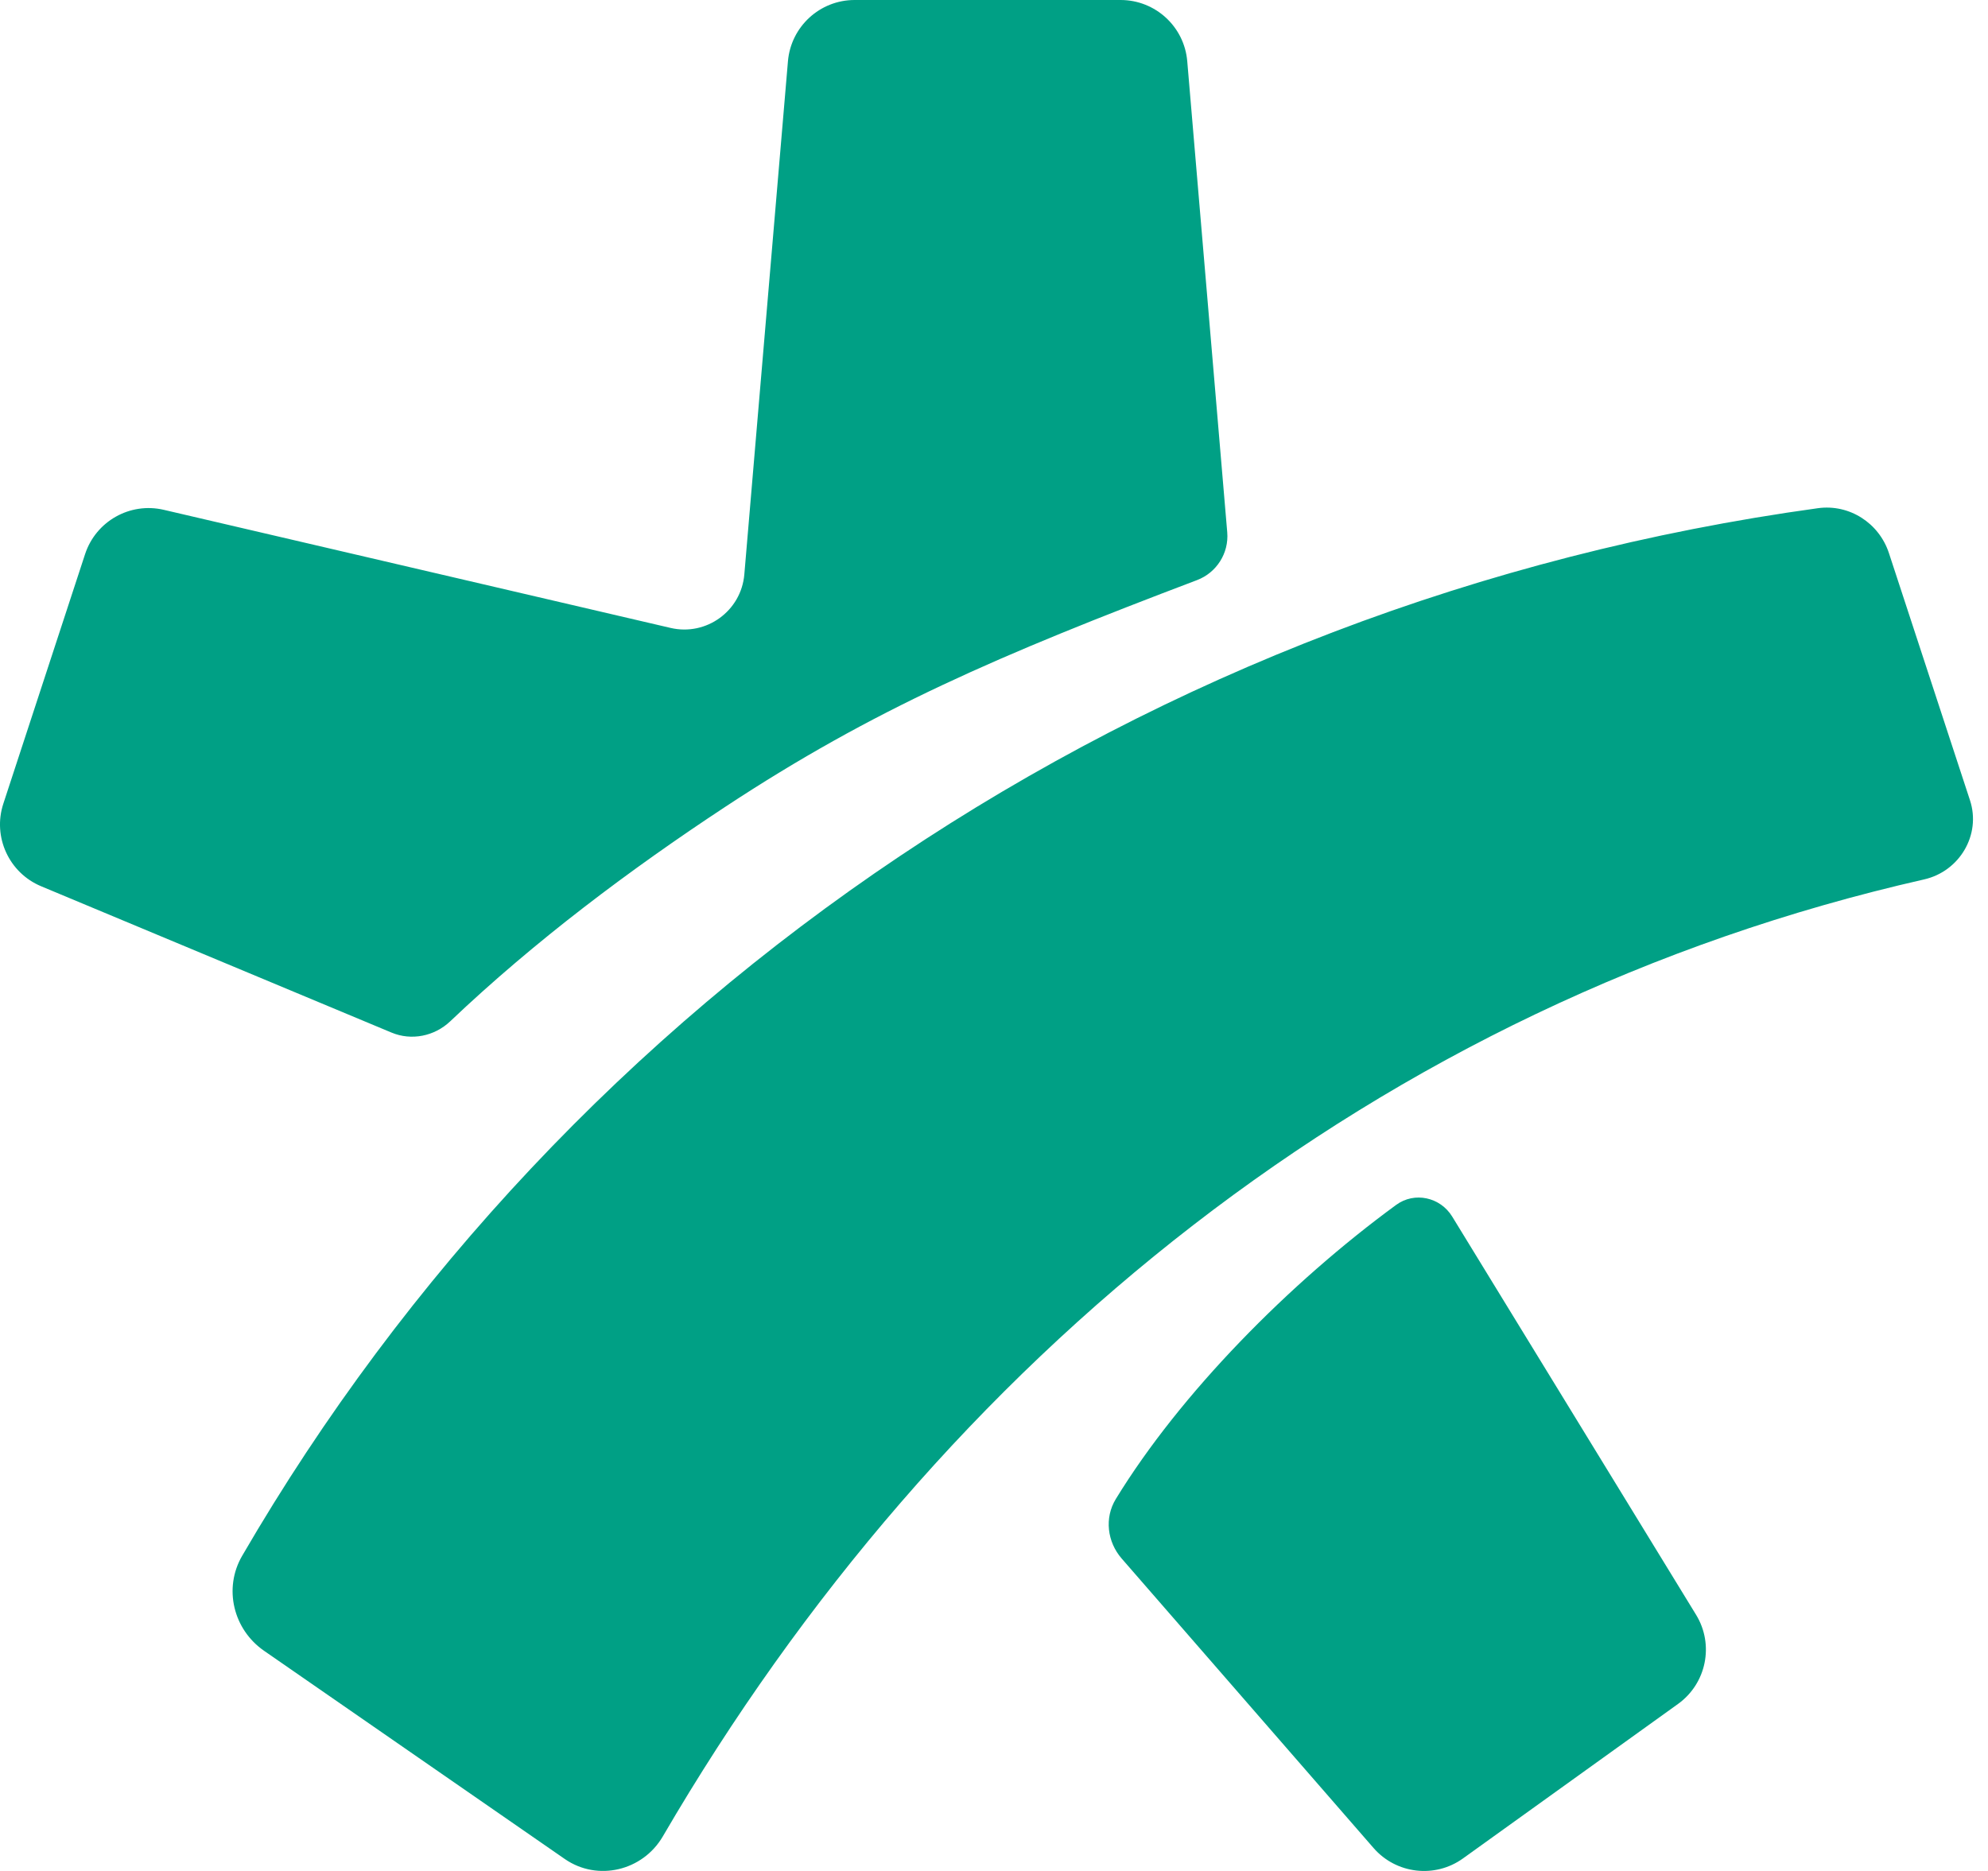
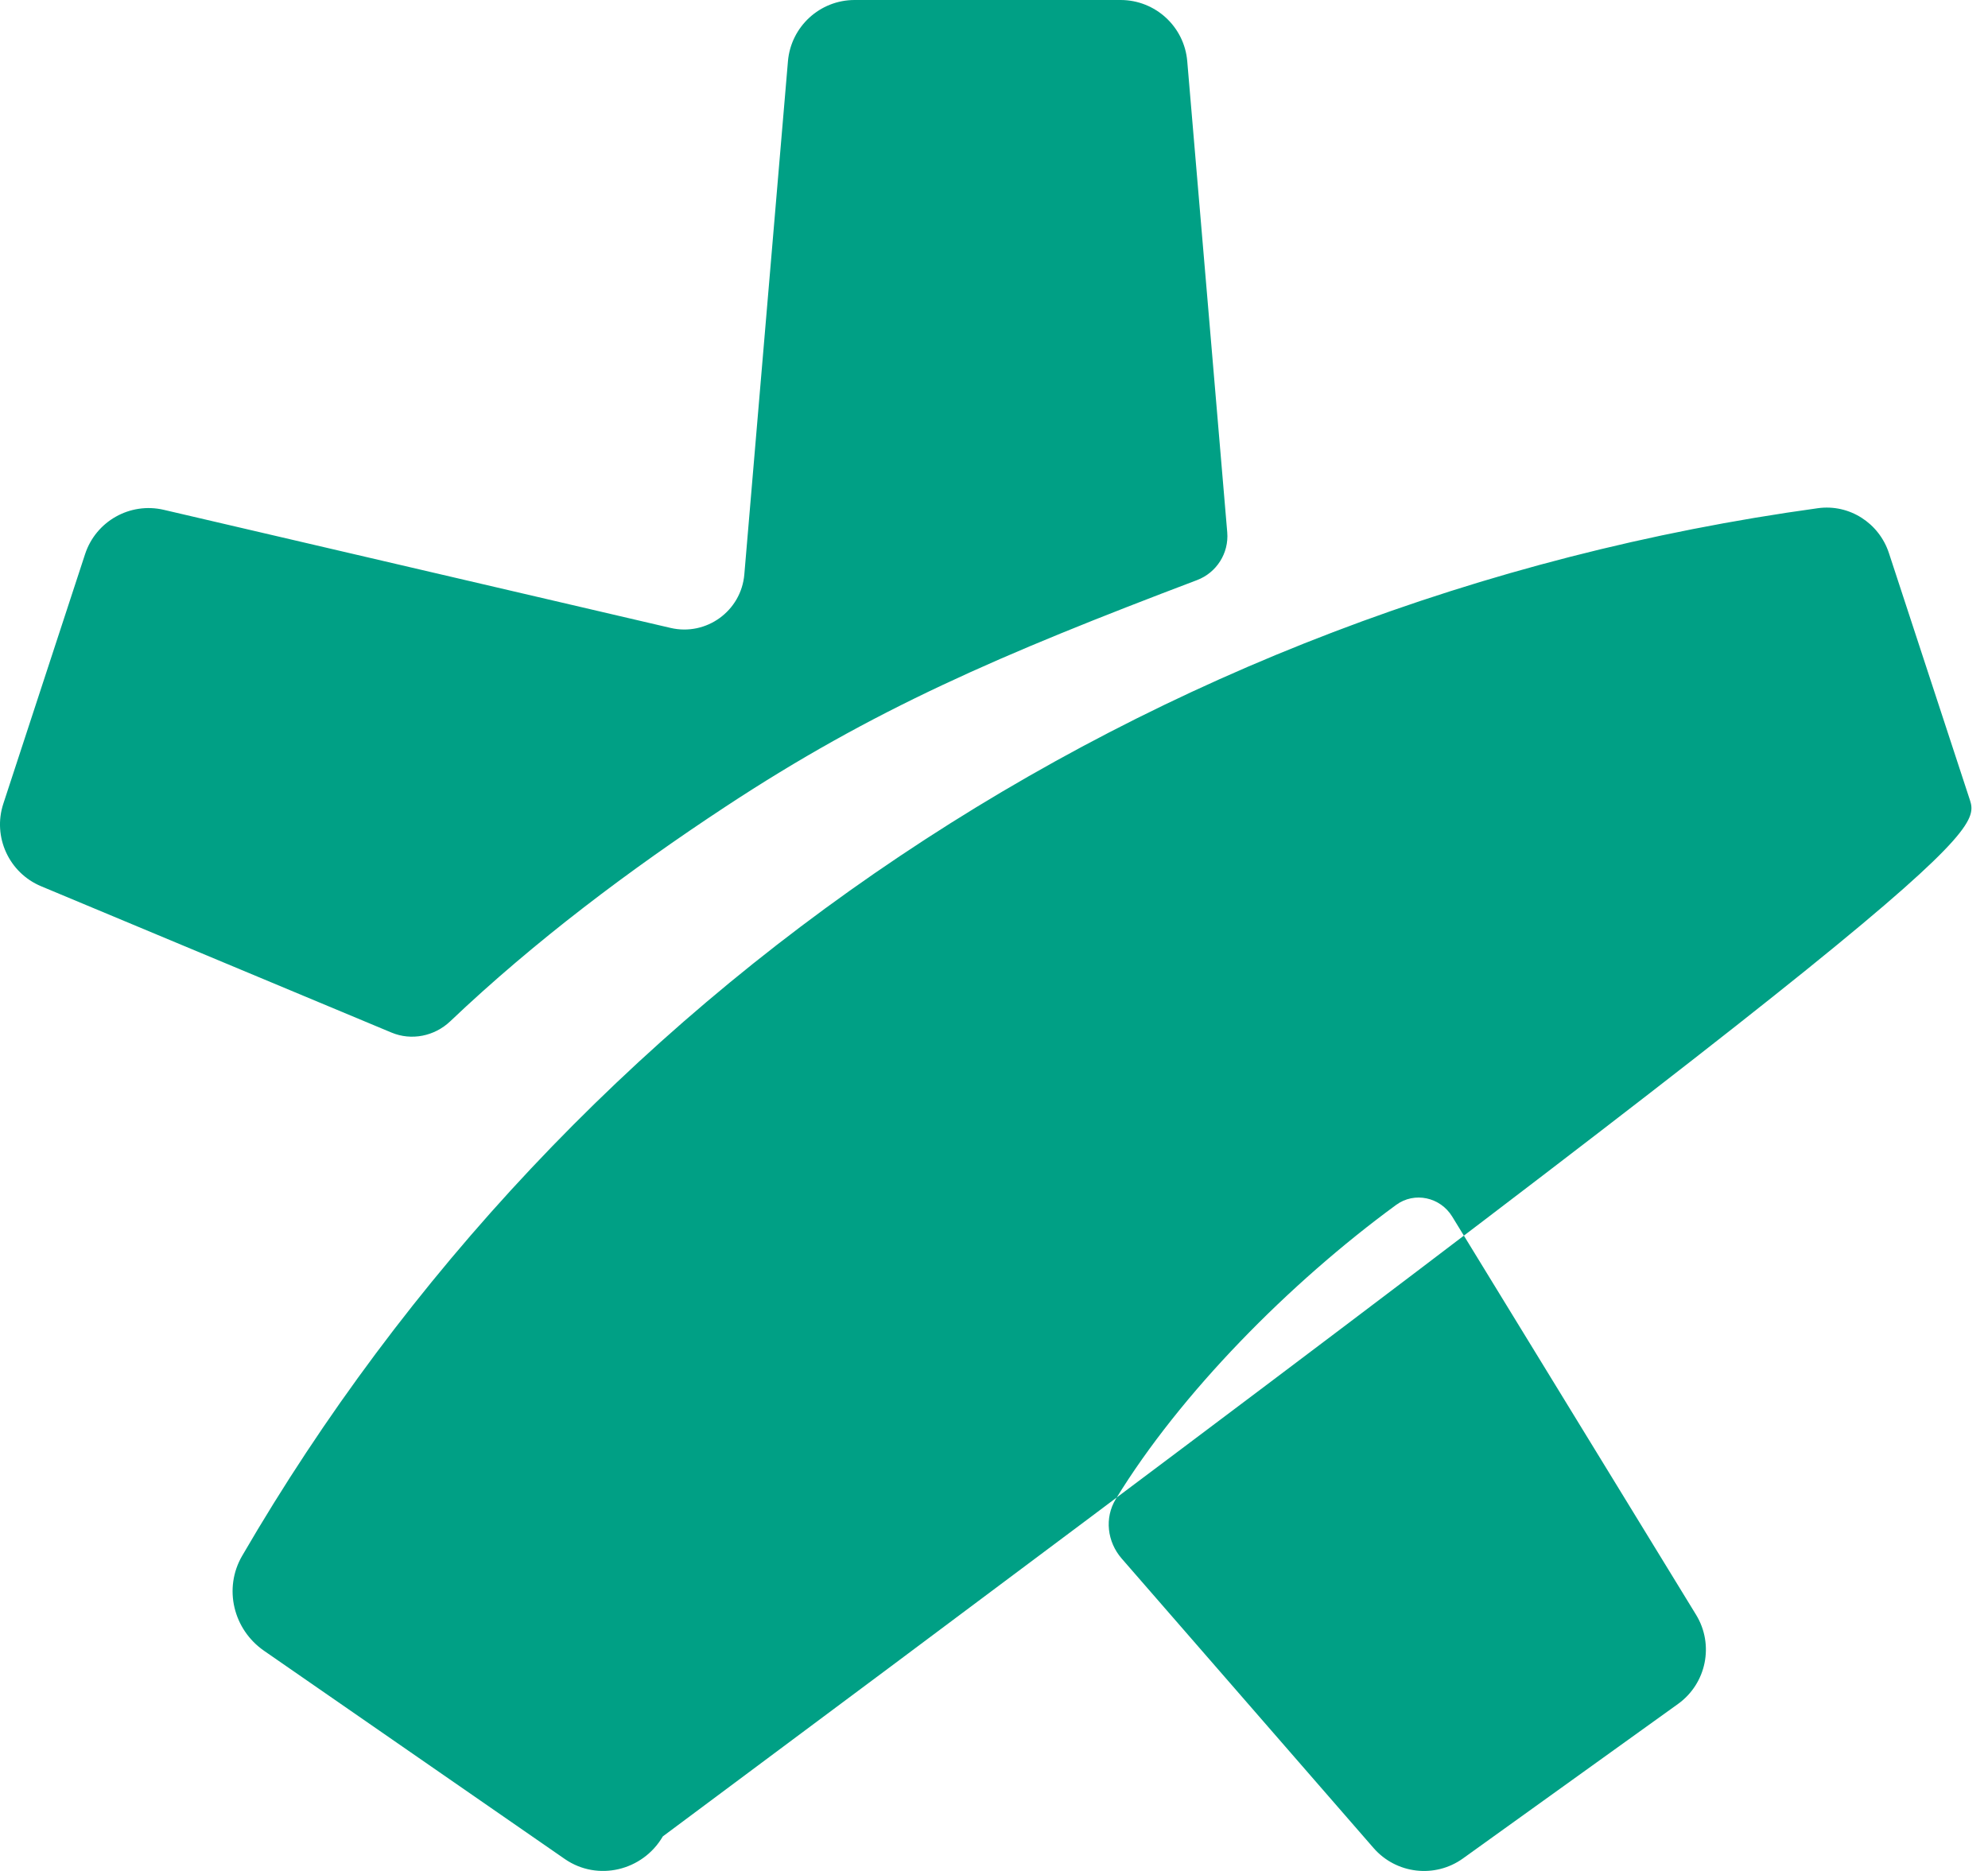
<svg xmlns="http://www.w3.org/2000/svg" width="34" height="32" viewBox="0 0 34 32" fill="none">
-   <path fill-rule="evenodd" clip-rule="evenodd" d="M1.455 9.478C1.64 8.914 2.224 8.585 2.802 8.72L11.47 10.74C12.081 10.882 12.677 10.449 12.73 9.824L13.476 1.047C13.527 0.455 14.022 0 14.616 0H19.165C19.759 0 20.255 0.455 20.305 1.047L20.989 9.104C21.019 9.461 20.807 9.795 20.472 9.922C17.086 11.206 14.933 12.134 12.408 13.797C10.778 14.87 9.142 16.097 7.7 17.468C7.431 17.724 7.036 17.804 6.694 17.66L0.703 15.158C0.153 14.928 -0.129 14.313 0.057 13.746L1.455 9.478ZM25.022 31.785C24.543 32.13 23.879 32.053 23.491 31.607L19.184 26.657C18.936 26.372 18.886 25.962 19.083 25.639C20.189 23.83 22.055 21.942 23.878 20.608C24.192 20.378 24.632 20.475 24.836 20.807L29.007 27.618C29.32 28.129 29.185 28.794 28.698 29.144L25.022 31.785ZM9.66 31.796C10.221 32.184 10.993 31.998 11.336 31.409C16.103 23.232 23.572 17.159 32.908 15.041C33.514 14.903 33.885 14.278 33.692 13.688L32.306 9.461C32.137 8.945 31.629 8.618 31.091 8.692C19.561 10.282 9.723 17.005 4.141 26.611C3.819 27.166 3.989 27.87 4.517 28.235L9.66 31.796Z" fill="#00A085" />
+   <path fill-rule="evenodd" clip-rule="evenodd" d="M1.455 9.478C1.64 8.914 2.224 8.585 2.802 8.72L11.47 10.74C12.081 10.882 12.677 10.449 12.73 9.824L13.476 1.047C13.527 0.455 14.022 0 14.616 0H19.165C19.759 0 20.255 0.455 20.305 1.047L20.989 9.104C21.019 9.461 20.807 9.795 20.472 9.922C17.086 11.206 14.933 12.134 12.408 13.797C10.778 14.87 9.142 16.097 7.7 17.468C7.431 17.724 7.036 17.804 6.694 17.66L0.703 15.158C0.153 14.928 -0.129 14.313 0.057 13.746L1.455 9.478ZM25.022 31.785C24.543 32.13 23.879 32.053 23.491 31.607L19.184 26.657C18.936 26.372 18.886 25.962 19.083 25.639C20.189 23.83 22.055 21.942 23.878 20.608C24.192 20.378 24.632 20.475 24.836 20.807L29.007 27.618C29.32 28.129 29.185 28.794 28.698 29.144L25.022 31.785ZM9.66 31.796C10.221 32.184 10.993 31.998 11.336 31.409C33.514 14.903 33.885 14.278 33.692 13.688L32.306 9.461C32.137 8.945 31.629 8.618 31.091 8.692C19.561 10.282 9.723 17.005 4.141 26.611C3.819 27.166 3.989 27.87 4.517 28.235L9.66 31.796Z" fill="#00A085" />
</svg>